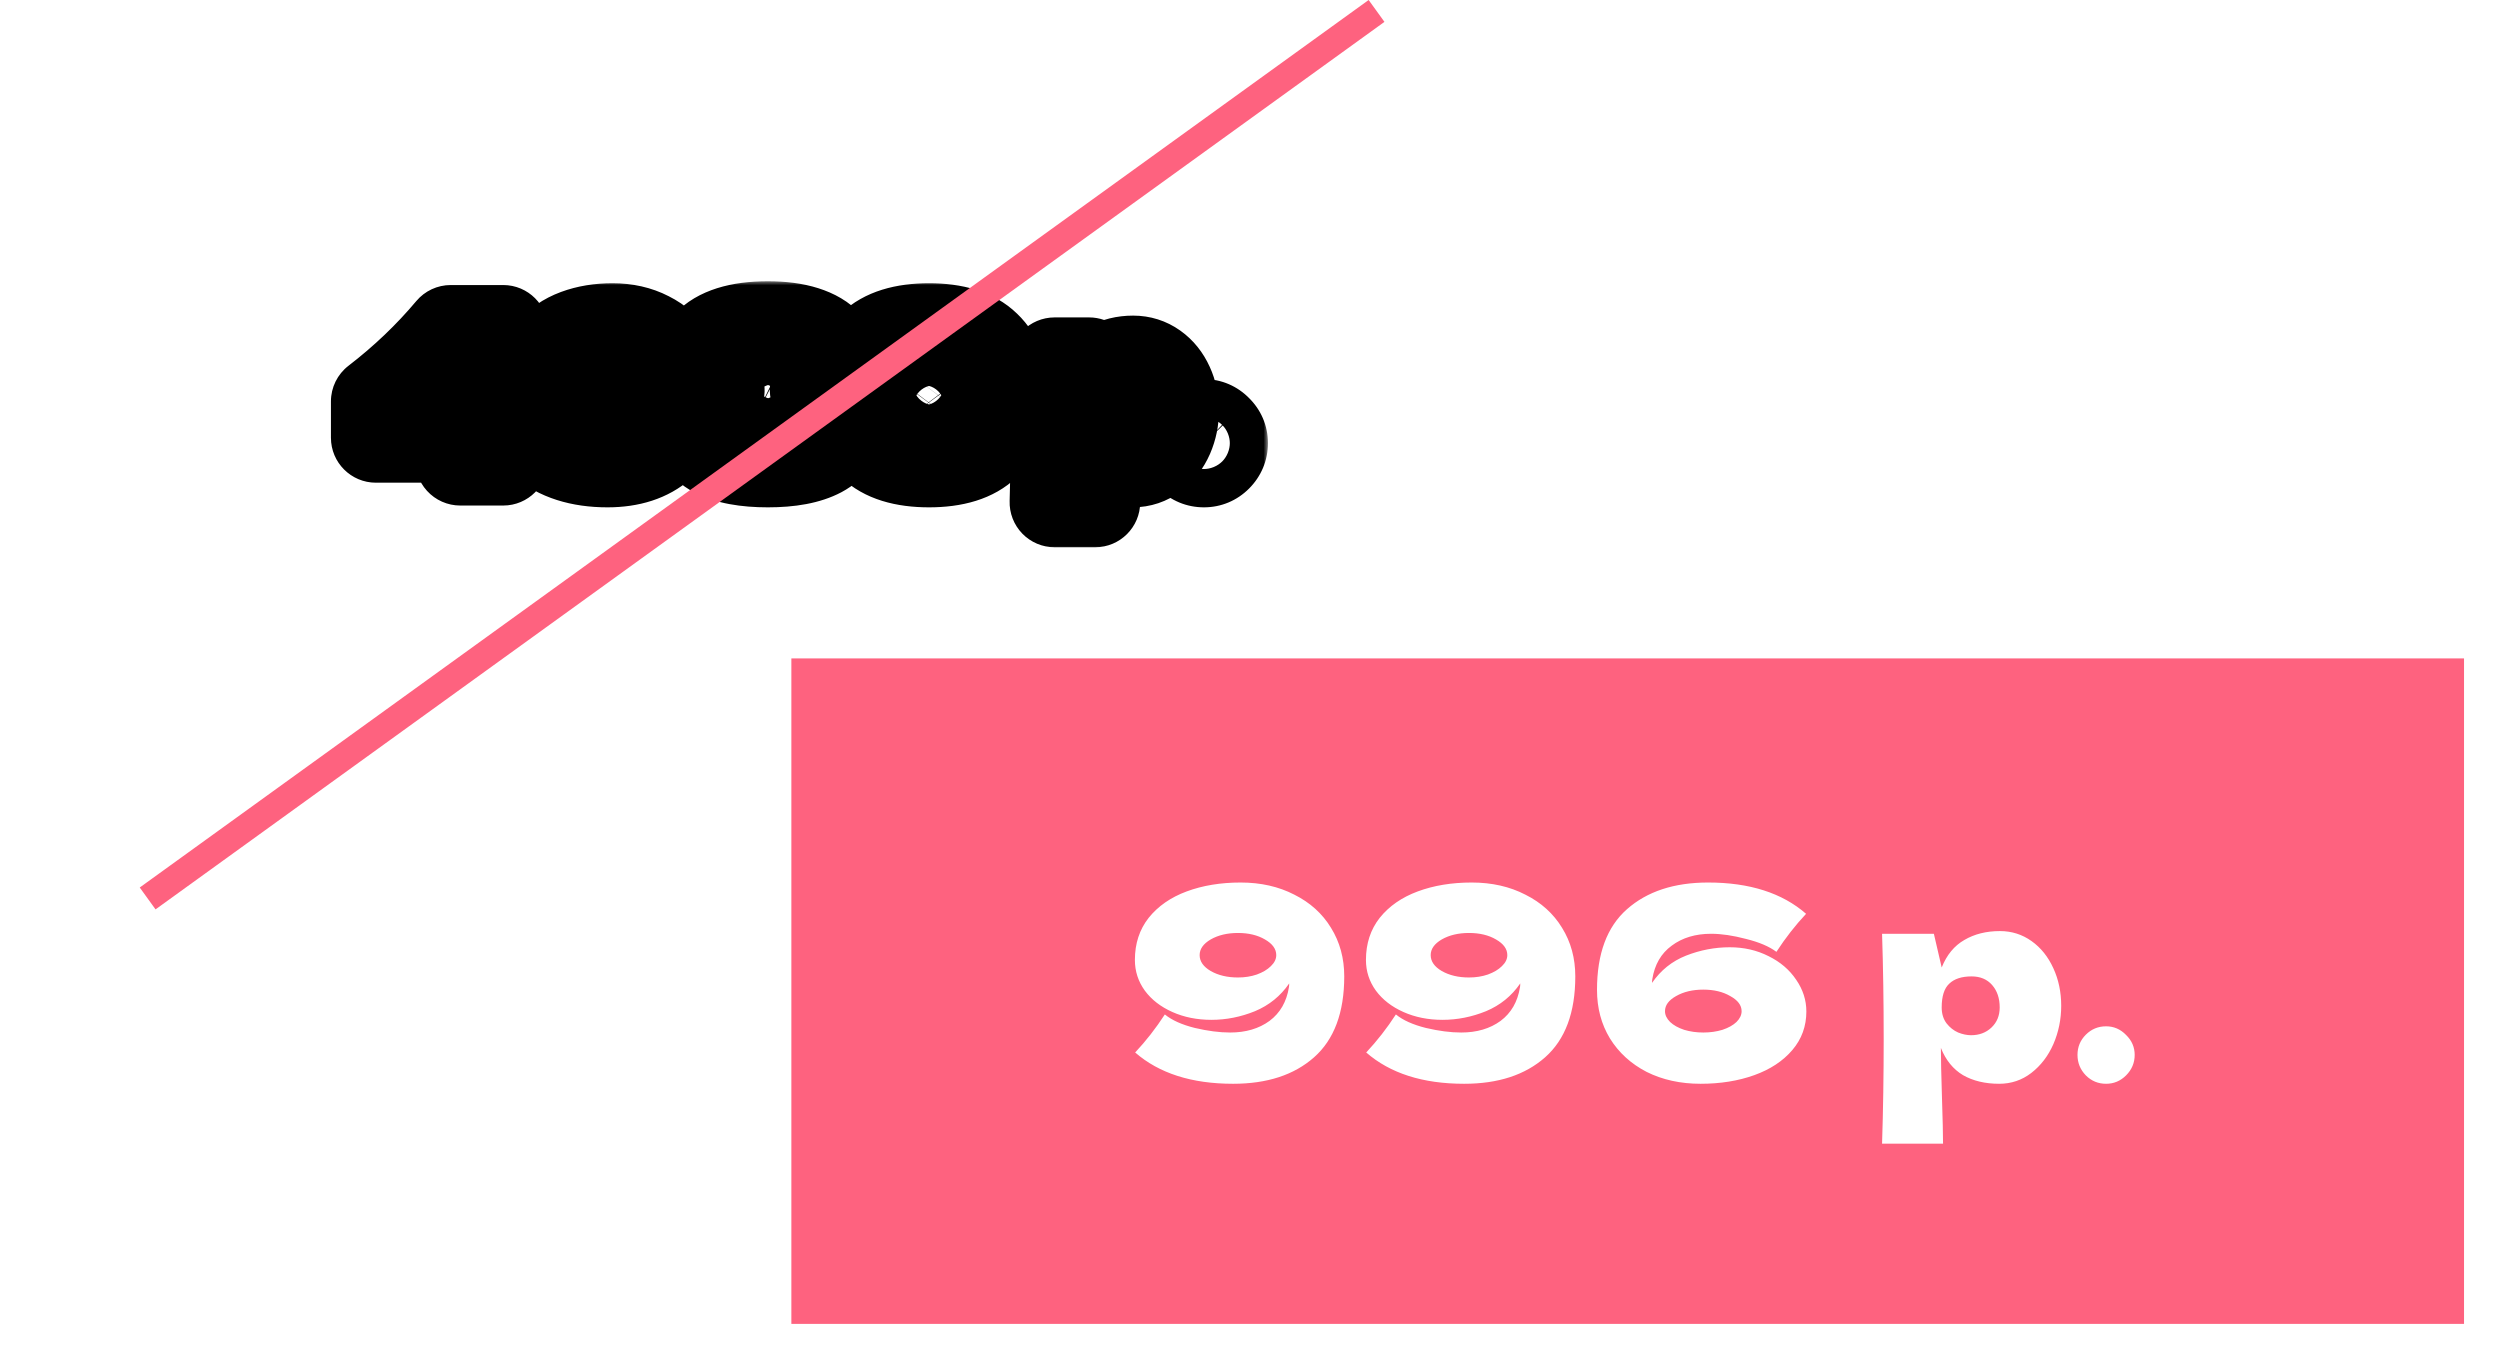
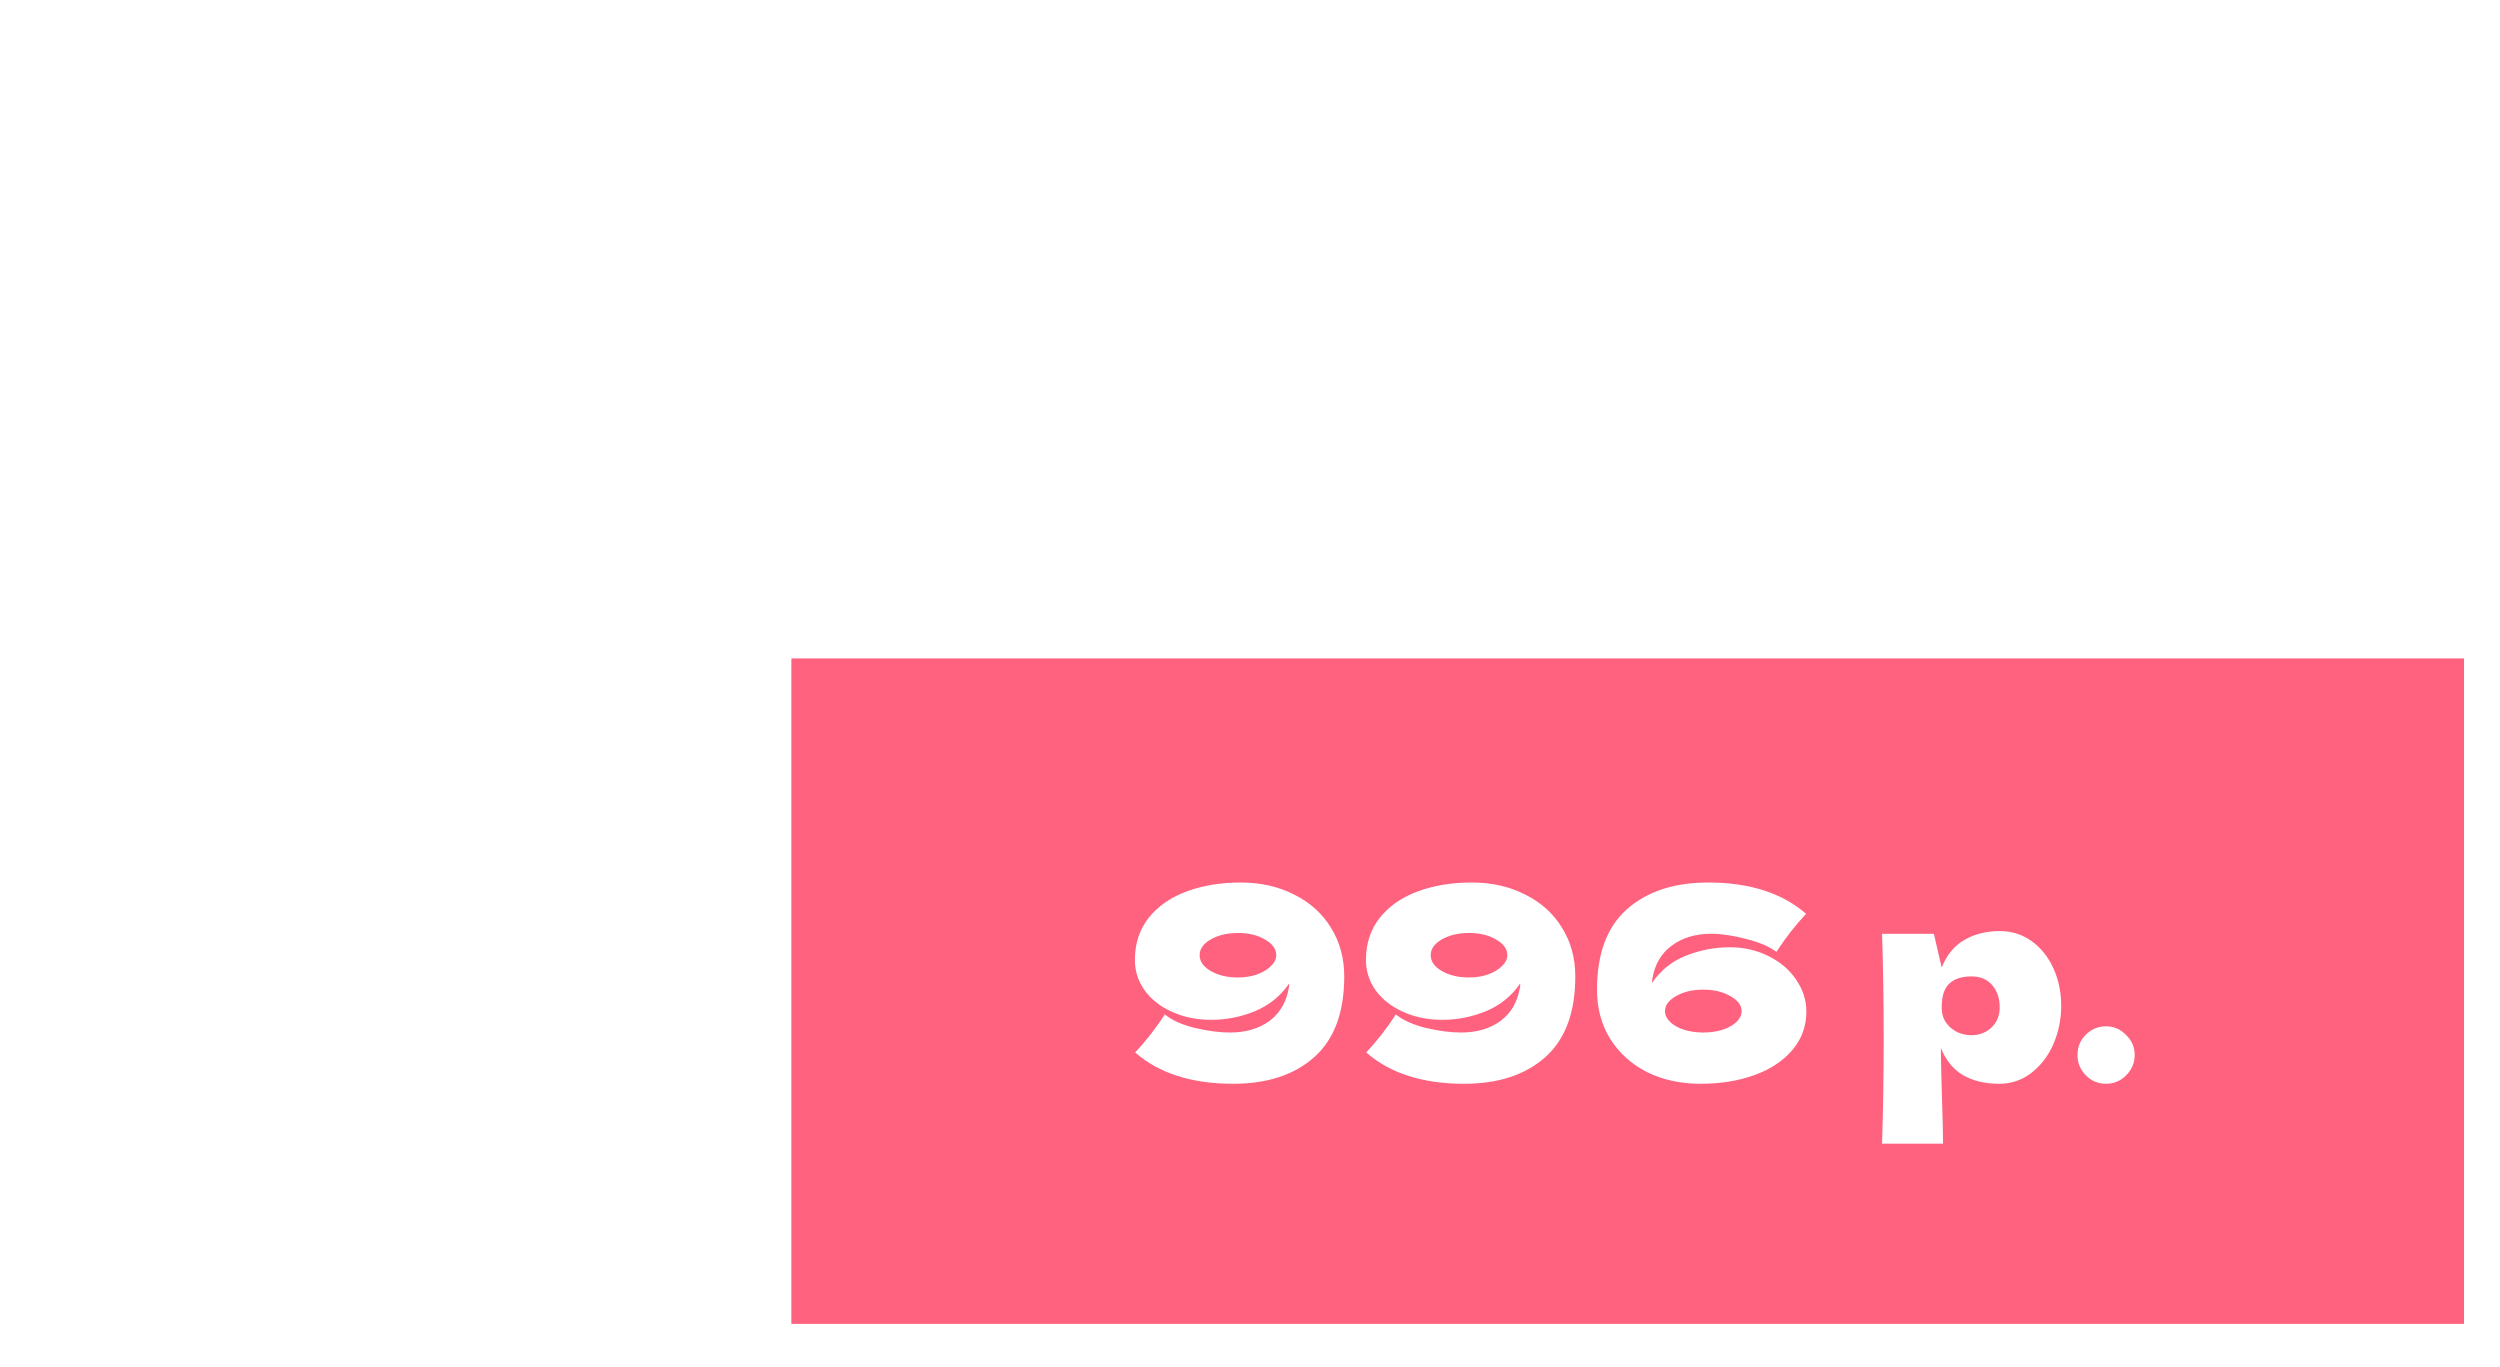
<svg xmlns="http://www.w3.org/2000/svg" width="278" height="152" viewBox="0 0 278 152" fill="none">
  <g filter="url(#filter0_d_140_1103)">
    <rect x="4" y="6.216" width="167" height="72" fill="white" />
  </g>
  <mask id="path-2-outside-1_140_1103" maskUnits="userSpaceOnUse" x="36" y="31.216" width="105" height="30" fill="black">
    <rect fill="white" x="36" y="31.216" width="105" height="30" />
    <path d="M58.68 44.916V48.676H55.96V51.216H51.18C51.233 50.656 51.273 49.809 51.3 48.676H41.8V44.636C44.907 42.249 47.68 39.602 50.12 36.696H55.96V44.916H58.68ZM51.4 40.656C50.48 41.602 49.687 42.396 49.02 43.036C48.353 43.663 47.6 44.289 46.76 44.916H51.34L51.4 40.656ZM68.117 36.496C69.61 36.496 70.937 36.796 72.097 37.396C73.27 37.983 74.177 38.803 74.817 39.856C75.47 40.909 75.797 42.109 75.797 43.456C75.797 46.136 75.05 48.136 73.557 49.456C72.077 50.763 70.077 51.416 67.557 51.416C64.49 51.416 62.07 50.642 60.297 49.096C61.097 48.242 61.83 47.303 62.497 46.276C63.017 46.703 63.757 47.036 64.717 47.276C65.677 47.502 66.55 47.616 67.337 47.616C68.497 47.616 69.47 47.329 70.257 46.756C71.043 46.169 71.523 45.336 71.697 44.256C71.71 44.189 71.717 44.096 71.717 43.976C71.077 44.909 70.23 45.596 69.177 46.036C68.123 46.462 67.05 46.676 65.957 46.676C64.89 46.676 63.923 46.483 63.057 46.096C62.19 45.709 61.51 45.182 61.017 44.516C60.523 43.836 60.277 43.076 60.277 42.236C60.277 41.023 60.617 39.983 61.297 39.116C61.99 38.249 62.93 37.596 64.117 37.156C65.303 36.716 66.637 36.496 68.117 36.496ZM67.917 43.536C68.423 43.536 68.89 43.462 69.317 43.316C69.757 43.156 70.103 42.949 70.357 42.696C70.623 42.443 70.757 42.169 70.757 41.876C70.757 41.422 70.477 41.036 69.917 40.716C69.37 40.396 68.703 40.236 67.917 40.236C67.13 40.236 66.457 40.396 65.897 40.716C65.35 41.036 65.077 41.422 65.077 41.876C65.077 42.343 65.35 42.736 65.897 43.056C66.457 43.376 67.13 43.536 67.917 43.536ZM90.606 43.376C91.192 43.589 91.692 43.889 92.106 44.276C92.519 44.663 92.826 45.089 93.025 45.556C93.225 46.009 93.326 46.436 93.326 46.836C93.326 48.409 92.626 49.569 91.225 50.316C89.839 51.049 87.892 51.416 85.385 51.416C82.865 51.416 80.906 51.049 79.505 50.316C78.106 49.569 77.406 48.409 77.406 46.836C77.406 46.196 77.632 45.542 78.085 44.876C78.552 44.196 79.199 43.696 80.025 43.376C79.292 43.029 78.739 42.649 78.365 42.236C78.005 41.809 77.826 41.242 77.826 40.536C77.826 39.709 78.112 38.976 78.686 38.336C79.259 37.682 80.112 37.176 81.246 36.816C82.392 36.456 83.772 36.276 85.385 36.276C86.986 36.276 88.352 36.456 89.486 36.816C90.619 37.176 91.472 37.682 92.046 38.336C92.619 38.976 92.906 39.709 92.906 40.536C92.906 41.256 92.712 41.822 92.326 42.236C91.952 42.649 91.379 43.029 90.606 43.376ZM85.425 42.196C86.199 42.196 86.839 42.062 87.346 41.796C87.865 41.529 88.126 41.176 88.126 40.736C88.126 40.296 87.865 39.949 87.346 39.696C86.826 39.429 86.186 39.296 85.425 39.296C84.652 39.296 84.005 39.429 83.486 39.696C82.966 39.949 82.706 40.296 82.706 40.736C82.706 41.189 82.966 41.549 83.486 41.816C84.005 42.069 84.652 42.196 85.425 42.196ZM85.425 47.796C86.199 47.796 86.839 47.663 87.346 47.396C87.865 47.129 88.126 46.776 88.126 46.336C88.126 45.896 87.865 45.549 87.346 45.296C86.826 45.029 86.186 44.896 85.425 44.896C84.652 44.896 84.005 45.029 83.486 45.296C82.966 45.549 82.706 45.896 82.706 46.336C82.706 46.789 82.966 47.149 83.486 47.416C84.005 47.669 84.652 47.796 85.425 47.796ZM103.305 51.416C100.438 51.416 98.325 50.756 96.965 49.436C95.605 48.116 94.925 46.282 94.925 43.936C94.925 41.602 95.605 39.782 96.965 38.476C98.338 37.156 100.452 36.496 103.305 36.496C106.158 36.496 108.265 37.156 109.625 38.476C110.985 39.782 111.665 41.602 111.665 43.936C111.665 46.282 110.985 48.116 109.625 49.436C108.265 50.756 106.158 51.416 103.305 51.416ZM103.325 47.916C104.552 47.916 105.445 47.542 106.005 46.796C106.565 46.036 106.845 45.083 106.845 43.936C106.845 42.803 106.565 41.862 106.005 41.116C105.445 40.356 104.552 39.976 103.325 39.976C102.058 39.976 101.138 40.356 100.565 41.116C100.005 41.862 99.725 42.803 99.725 43.936C99.725 45.069 100.005 46.016 100.565 46.776C101.138 47.536 102.058 47.916 103.325 47.916ZM126.009 40.096C126.875 40.096 127.655 40.343 128.349 40.836C129.042 41.329 129.582 42.002 129.969 42.856C130.355 43.696 130.549 44.623 130.549 45.636C130.549 46.636 130.355 47.583 129.969 48.476C129.582 49.356 129.035 50.069 128.329 50.616C127.635 51.149 126.842 51.416 125.949 51.416C124.909 51.416 124.015 51.203 123.269 50.776C122.535 50.336 121.989 49.663 121.629 48.756C121.629 49.516 121.655 50.736 121.709 52.416C121.762 54.042 121.789 55.189 121.789 55.856H117.269C117.349 53.376 117.389 50.782 117.389 48.076C117.389 45.369 117.349 42.776 117.269 40.296H121.109L121.689 42.796C122.062 41.862 122.622 41.182 123.369 40.756C124.115 40.316 124.995 40.096 126.009 40.096ZM123.869 47.816C124.469 47.816 124.969 47.629 125.369 47.256C125.782 46.869 125.989 46.369 125.989 45.756C125.989 45.076 125.802 44.523 125.429 44.096C125.055 43.669 124.549 43.456 123.909 43.456C123.175 43.456 122.622 43.636 122.249 43.996C121.875 44.343 121.689 44.929 121.689 45.756C121.689 46.222 121.809 46.616 122.049 46.936C122.289 47.242 122.575 47.469 122.909 47.616C123.242 47.749 123.562 47.816 123.869 47.816ZM133.876 51.416C133.29 51.416 132.79 51.209 132.376 50.796C131.963 50.369 131.756 49.862 131.756 49.276C131.756 48.689 131.963 48.189 132.376 47.776C132.79 47.362 133.29 47.156 133.876 47.156C134.45 47.156 134.943 47.369 135.356 47.796C135.783 48.209 135.996 48.703 135.996 49.276C135.996 49.862 135.783 50.369 135.356 50.796C134.943 51.209 134.45 51.416 133.876 51.416Z" />
  </mask>
  <path d="M58.68 44.916V48.676H55.96V51.216H51.18C51.233 50.656 51.273 49.809 51.3 48.676H41.8V44.636C44.907 42.249 47.68 39.602 50.12 36.696H55.96V44.916H58.68ZM51.4 40.656C50.48 41.602 49.687 42.396 49.02 43.036C48.353 43.663 47.6 44.289 46.76 44.916H51.34L51.4 40.656ZM68.117 36.496C69.61 36.496 70.937 36.796 72.097 37.396C73.27 37.983 74.177 38.803 74.817 39.856C75.47 40.909 75.797 42.109 75.797 43.456C75.797 46.136 75.05 48.136 73.557 49.456C72.077 50.763 70.077 51.416 67.557 51.416C64.49 51.416 62.07 50.642 60.297 49.096C61.097 48.242 61.83 47.303 62.497 46.276C63.017 46.703 63.757 47.036 64.717 47.276C65.677 47.502 66.55 47.616 67.337 47.616C68.497 47.616 69.47 47.329 70.257 46.756C71.043 46.169 71.523 45.336 71.697 44.256C71.71 44.189 71.717 44.096 71.717 43.976C71.077 44.909 70.23 45.596 69.177 46.036C68.123 46.462 67.05 46.676 65.957 46.676C64.89 46.676 63.923 46.483 63.057 46.096C62.19 45.709 61.51 45.182 61.017 44.516C60.523 43.836 60.277 43.076 60.277 42.236C60.277 41.023 60.617 39.983 61.297 39.116C61.99 38.249 62.93 37.596 64.117 37.156C65.303 36.716 66.637 36.496 68.117 36.496ZM67.917 43.536C68.423 43.536 68.89 43.462 69.317 43.316C69.757 43.156 70.103 42.949 70.357 42.696C70.623 42.443 70.757 42.169 70.757 41.876C70.757 41.422 70.477 41.036 69.917 40.716C69.37 40.396 68.703 40.236 67.917 40.236C67.13 40.236 66.457 40.396 65.897 40.716C65.35 41.036 65.077 41.422 65.077 41.876C65.077 42.343 65.35 42.736 65.897 43.056C66.457 43.376 67.13 43.536 67.917 43.536ZM90.606 43.376C91.192 43.589 91.692 43.889 92.106 44.276C92.519 44.663 92.826 45.089 93.025 45.556C93.225 46.009 93.326 46.436 93.326 46.836C93.326 48.409 92.626 49.569 91.225 50.316C89.839 51.049 87.892 51.416 85.385 51.416C82.865 51.416 80.906 51.049 79.505 50.316C78.106 49.569 77.406 48.409 77.406 46.836C77.406 46.196 77.632 45.542 78.085 44.876C78.552 44.196 79.199 43.696 80.025 43.376C79.292 43.029 78.739 42.649 78.365 42.236C78.005 41.809 77.826 41.242 77.826 40.536C77.826 39.709 78.112 38.976 78.686 38.336C79.259 37.682 80.112 37.176 81.246 36.816C82.392 36.456 83.772 36.276 85.385 36.276C86.986 36.276 88.352 36.456 89.486 36.816C90.619 37.176 91.472 37.682 92.046 38.336C92.619 38.976 92.906 39.709 92.906 40.536C92.906 41.256 92.712 41.822 92.326 42.236C91.952 42.649 91.379 43.029 90.606 43.376ZM85.425 42.196C86.199 42.196 86.839 42.062 87.346 41.796C87.865 41.529 88.126 41.176 88.126 40.736C88.126 40.296 87.865 39.949 87.346 39.696C86.826 39.429 86.186 39.296 85.425 39.296C84.652 39.296 84.005 39.429 83.486 39.696C82.966 39.949 82.706 40.296 82.706 40.736C82.706 41.189 82.966 41.549 83.486 41.816C84.005 42.069 84.652 42.196 85.425 42.196ZM85.425 47.796C86.199 47.796 86.839 47.663 87.346 47.396C87.865 47.129 88.126 46.776 88.126 46.336C88.126 45.896 87.865 45.549 87.346 45.296C86.826 45.029 86.186 44.896 85.425 44.896C84.652 44.896 84.005 45.029 83.486 45.296C82.966 45.549 82.706 45.896 82.706 46.336C82.706 46.789 82.966 47.149 83.486 47.416C84.005 47.669 84.652 47.796 85.425 47.796ZM103.305 51.416C100.438 51.416 98.325 50.756 96.965 49.436C95.605 48.116 94.925 46.282 94.925 43.936C94.925 41.602 95.605 39.782 96.965 38.476C98.338 37.156 100.452 36.496 103.305 36.496C106.158 36.496 108.265 37.156 109.625 38.476C110.985 39.782 111.665 41.602 111.665 43.936C111.665 46.282 110.985 48.116 109.625 49.436C108.265 50.756 106.158 51.416 103.305 51.416ZM103.325 47.916C104.552 47.916 105.445 47.542 106.005 46.796C106.565 46.036 106.845 45.083 106.845 43.936C106.845 42.803 106.565 41.862 106.005 41.116C105.445 40.356 104.552 39.976 103.325 39.976C102.058 39.976 101.138 40.356 100.565 41.116C100.005 41.862 99.725 42.803 99.725 43.936C99.725 45.069 100.005 46.016 100.565 46.776C101.138 47.536 102.058 47.916 103.325 47.916ZM126.009 40.096C126.875 40.096 127.655 40.343 128.349 40.836C129.042 41.329 129.582 42.002 129.969 42.856C130.355 43.696 130.549 44.623 130.549 45.636C130.549 46.636 130.355 47.583 129.969 48.476C129.582 49.356 129.035 50.069 128.329 50.616C127.635 51.149 126.842 51.416 125.949 51.416C124.909 51.416 124.015 51.203 123.269 50.776C122.535 50.336 121.989 49.663 121.629 48.756C121.629 49.516 121.655 50.736 121.709 52.416C121.762 54.042 121.789 55.189 121.789 55.856H117.269C117.349 53.376 117.389 50.782 117.389 48.076C117.389 45.369 117.349 42.776 117.269 40.296H121.109L121.689 42.796C122.062 41.862 122.622 41.182 123.369 40.756C124.115 40.316 124.995 40.096 126.009 40.096ZM123.869 47.816C124.469 47.816 124.969 47.629 125.369 47.256C125.782 46.869 125.989 46.369 125.989 45.756C125.989 45.076 125.802 44.523 125.429 44.096C125.055 43.669 124.549 43.456 123.909 43.456C123.175 43.456 122.622 43.636 122.249 43.996C121.875 44.343 121.689 44.929 121.689 45.756C121.689 46.222 121.809 46.616 122.049 46.936C122.289 47.242 122.575 47.469 122.909 47.616C123.242 47.749 123.562 47.816 123.869 47.816ZM133.876 51.416C133.29 51.416 132.79 51.209 132.376 50.796C131.963 50.369 131.756 49.862 131.756 49.276C131.756 48.689 131.963 48.189 132.376 47.776C132.79 47.362 133.29 47.156 133.876 47.156C134.45 47.156 134.943 47.369 135.356 47.796C135.783 48.209 135.996 48.703 135.996 49.276C135.996 49.862 135.783 50.369 135.356 50.796C134.943 51.209 134.45 51.416 133.876 51.416Z" fill="white" />
-   <path d="M58.68 44.916H63.68C63.68 42.154 61.441 39.916 58.68 39.916V44.916ZM58.68 48.676V53.676C61.441 53.676 63.68 51.437 63.68 48.676H58.68ZM55.96 48.676V43.676C53.199 43.676 50.96 45.914 50.96 48.676H55.96ZM55.96 51.216V56.216C58.721 56.216 60.96 53.977 60.96 51.216H55.96ZM51.18 51.216L46.203 50.742C46.069 52.144 46.533 53.537 47.481 54.58C48.428 55.622 49.772 56.216 51.18 56.216V51.216ZM51.3 48.676L56.299 48.793C56.33 47.447 55.818 46.145 54.877 45.182C53.936 44.219 52.647 43.676 51.3 43.676V48.676ZM41.8 48.676H36.8C36.8 51.437 39.039 53.676 41.8 53.676V48.676ZM41.8 44.636L38.754 40.671C37.522 41.617 36.8 43.082 36.8 44.636H41.8ZM50.12 36.696V31.696C48.642 31.696 47.24 32.349 46.29 33.481L50.12 36.696ZM55.96 36.696H60.96C60.96 33.934 58.721 31.696 55.96 31.696V36.696ZM55.96 44.916H50.96C50.96 47.677 53.199 49.916 55.96 49.916V44.916ZM51.4 40.656L56.4 40.726C56.428 38.678 55.205 36.82 53.313 36.036C51.421 35.253 49.242 35.702 47.814 37.171L51.4 40.656ZM49.02 43.036L52.444 46.679C52.457 46.667 52.47 46.655 52.483 46.643L49.02 43.036ZM46.76 44.916L43.77 40.908C42.043 42.197 41.336 44.446 42.015 46.491C42.693 48.536 44.605 49.916 46.76 49.916V44.916ZM51.34 44.916V49.916C54.074 49.916 56.301 47.72 56.34 44.986L51.34 44.916ZM58.68 44.916H53.68V48.676H58.68H63.68V44.916H58.68ZM58.68 48.676V43.676H55.96V48.676V53.676H58.68V48.676ZM55.96 48.676H50.96V51.216H55.96H60.96V48.676H55.96ZM55.96 51.216V46.216H51.18V51.216V56.216H55.96V51.216ZM51.18 51.216L56.157 51.69C56.228 50.945 56.271 49.952 56.299 48.793L51.3 48.676L46.301 48.558C46.275 49.666 46.238 50.367 46.203 50.742L51.18 51.216ZM51.3 48.676V43.676H41.8V48.676V53.676H51.3V48.676ZM41.8 48.676H46.8V44.636H41.8H36.8V48.676H41.8ZM41.8 44.636L44.846 48.601C48.231 46 51.269 43.104 53.95 39.91L50.12 36.696L46.29 33.481C44.091 36.101 41.582 38.498 38.754 40.671L41.8 44.636ZM50.12 36.696V41.696H55.96V36.696V31.696H50.12V36.696ZM55.96 36.696H50.96V44.916H55.96H60.96V36.696H55.96ZM55.96 44.916V49.916H58.68V44.916V39.916H55.96V44.916ZM51.4 40.656L47.814 37.171C46.919 38.092 46.169 38.842 45.557 39.429L49.02 43.036L52.483 46.643C53.205 45.95 54.041 45.113 54.986 44.141L51.4 40.656ZM49.02 43.036L45.596 39.393C45.085 39.873 44.48 40.379 43.77 40.908L46.76 44.916L49.75 48.923C50.72 48.2 51.622 47.452 52.444 46.679L49.02 43.036ZM46.76 44.916V49.916H51.34V44.916V39.916H46.76V44.916ZM51.34 44.916L56.34 44.986L56.4 40.726L51.4 40.656L46.401 40.585L46.34 44.845L51.34 44.916ZM72.097 37.396L69.799 41.837C69.82 41.847 69.84 41.858 69.861 41.868L72.097 37.396ZM74.817 39.856L70.543 42.452C70.551 42.465 70.559 42.478 70.567 42.491L74.817 39.856ZM73.557 49.456L76.866 53.204L76.868 53.202L73.557 49.456ZM60.297 49.096L56.649 45.676C55.721 46.666 55.235 47.991 55.303 49.347C55.371 50.702 55.987 51.972 57.01 52.864L60.297 49.096ZM62.497 46.276L65.668 42.41C64.568 41.508 63.136 41.117 61.73 41.335C60.324 41.553 59.078 42.36 58.303 43.553L62.497 46.276ZM64.717 47.276L63.504 52.127C63.525 52.132 63.546 52.137 63.568 52.142L64.717 47.276ZM70.257 46.756L73.201 50.797C73.216 50.786 73.231 50.775 73.246 50.764L70.257 46.756ZM71.697 44.256L66.794 43.275C66.781 43.338 66.77 43.401 66.76 43.464L71.697 44.256ZM71.717 43.976H76.717C76.717 41.785 75.29 39.849 73.197 39.2C71.104 38.551 68.832 39.341 67.593 41.148L71.717 43.976ZM69.177 46.036L71.054 50.67C71.07 50.663 71.087 50.656 71.104 50.65L69.177 46.036ZM63.057 46.096L61.019 50.662L61.019 50.662L63.057 46.096ZM61.017 44.516L56.969 47.452C56.979 47.465 56.988 47.477 56.997 47.49L61.017 44.516ZM61.297 39.116L57.392 35.992C57.382 36.005 57.373 36.017 57.363 36.029L61.297 39.116ZM64.117 37.156L65.855 41.844L65.855 41.844L64.117 37.156ZM69.317 43.316L70.942 48.044C70.97 48.035 70.998 48.025 71.025 48.015L69.317 43.316ZM70.357 42.696L66.913 39.071C66.882 39.1 66.851 39.13 66.821 39.16L70.357 42.696ZM69.917 40.716L67.391 45.031C67.406 45.04 67.421 45.048 67.436 45.057L69.917 40.716ZM65.897 40.716L63.416 36.375C63.401 36.383 63.386 36.392 63.371 36.401L65.897 40.716ZM65.897 43.056L63.371 47.371C63.386 47.38 63.401 47.388 63.416 47.397L65.897 43.056ZM68.117 36.496V41.496C68.926 41.496 69.445 41.654 69.799 41.837L72.097 37.396L74.394 32.955C72.428 31.938 70.294 31.496 68.117 31.496V36.496ZM72.097 37.396L69.861 41.868C70.248 42.062 70.424 42.256 70.543 42.452L74.817 39.856L79.09 37.26C77.929 35.349 76.291 33.903 74.333 32.924L72.097 37.396ZM74.817 39.856L70.567 42.491C70.688 42.685 70.797 42.957 70.797 43.456H75.797H80.797C80.797 41.261 80.252 39.133 79.066 37.22L74.817 39.856ZM75.797 43.456H70.797C70.797 45.222 70.329 45.635 70.245 45.71L73.557 49.456L76.868 53.202C79.771 50.636 80.797 47.05 80.797 43.456H75.797ZM73.557 49.456L70.247 45.708C69.911 46.004 69.205 46.416 67.557 46.416V51.416V56.416C70.948 56.416 74.242 55.521 76.866 53.204L73.557 49.456ZM67.557 51.416V46.416C65.324 46.416 64.199 45.865 63.583 45.328L60.297 49.096L57.01 52.864C59.941 55.42 63.656 56.416 67.557 56.416V51.416ZM60.297 49.096L63.944 52.516C64.956 51.437 65.87 50.262 66.69 48.999L62.497 46.276L58.303 43.553C57.79 44.343 57.238 45.048 56.649 45.676L60.297 49.096ZM62.497 46.276L59.325 50.141C60.622 51.205 62.137 51.785 63.504 52.127L64.717 47.276L65.929 42.425C65.677 42.362 65.543 42.309 65.495 42.287C65.447 42.265 65.526 42.294 65.668 42.41L62.497 46.276ZM64.717 47.276L63.568 52.142C64.814 52.436 66.08 52.616 67.337 52.616V47.616V42.616C67.02 42.616 66.54 42.569 65.865 42.41L64.717 47.276ZM67.337 47.616V52.616C69.347 52.616 71.405 52.106 73.201 50.797L70.257 46.756L67.312 42.715C67.353 42.685 67.395 42.66 67.436 42.64C67.477 42.62 67.508 42.609 67.524 42.605C67.556 42.595 67.505 42.616 67.337 42.616V47.616ZM70.257 46.756L73.246 50.764C75.199 49.308 76.28 47.252 76.633 45.048L71.697 44.256L66.76 43.464C66.756 43.485 66.772 43.372 66.874 43.195C66.981 43.009 67.126 42.853 67.267 42.748L70.257 46.756ZM71.697 44.256L76.6 45.236C76.708 44.692 76.717 44.216 76.717 43.976H71.717H66.717C66.717 43.948 66.717 43.879 66.724 43.78C66.731 43.688 66.747 43.508 66.794 43.275L71.697 44.256ZM71.717 43.976L67.593 41.148C67.503 41.28 67.422 41.35 67.249 41.422L69.177 46.036L71.104 50.65C73.038 49.842 74.65 48.539 75.84 46.803L71.717 43.976ZM69.177 46.036L67.299 41.402C66.819 41.596 66.381 41.676 65.957 41.676V46.676V51.676C67.719 51.676 69.428 51.329 71.054 50.67L69.177 46.036ZM65.957 46.676V41.676C65.505 41.676 65.244 41.597 65.094 41.53L63.057 46.096L61.019 50.662C62.602 51.368 64.275 51.676 65.957 51.676V46.676ZM63.057 46.096L65.094 41.53C64.988 41.483 64.952 41.453 64.958 41.458C64.961 41.46 64.972 41.468 64.987 41.484C65.002 41.5 65.019 41.519 65.036 41.542L61.017 44.516L56.997 47.49C58.073 48.944 59.481 49.976 61.019 50.662L63.057 46.096ZM61.017 44.516L65.064 41.58C65.109 41.642 65.171 41.749 65.217 41.892C65.264 42.036 65.277 42.159 65.277 42.236H60.277H55.277C55.277 44.131 55.857 45.918 56.969 47.452L61.017 44.516ZM60.277 42.236H65.277C65.277 42.166 65.281 42.124 65.284 42.104C65.287 42.085 65.289 42.085 65.284 42.099C65.279 42.114 65.271 42.134 65.259 42.157C65.247 42.179 65.236 42.195 65.23 42.202L61.297 39.116L57.363 36.029C55.921 37.867 55.277 40.024 55.277 42.236H60.277ZM61.297 39.116L65.201 42.239C65.252 42.176 65.397 42.014 65.855 41.844L64.117 37.156L62.378 32.468C60.463 33.178 58.728 34.322 57.392 35.992L61.297 39.116ZM64.117 37.156L65.855 41.844C66.4 41.642 67.131 41.496 68.117 41.496V36.496V31.496C66.142 31.496 64.207 31.79 62.378 32.468L64.117 37.156ZM67.917 43.536V48.536C68.909 48.536 69.932 48.391 70.942 48.044L69.317 43.316L67.691 38.587C67.848 38.534 67.938 38.536 67.917 38.536V43.536ZM69.317 43.316L71.025 48.015C71.95 47.678 72.989 47.134 73.892 46.231L70.357 42.696L66.821 39.16C67.217 38.764 67.563 38.633 67.608 38.617L69.317 43.316ZM70.357 42.696L73.8 46.321C74.792 45.379 75.757 43.87 75.757 41.876H70.757H65.757C65.757 41.235 65.909 40.629 66.163 40.109C66.406 39.61 66.701 39.272 66.913 39.071L70.357 42.696ZM70.757 41.876H75.757C75.757 38.919 73.782 37.166 72.397 36.375L69.917 40.716L67.436 45.057C67.303 44.981 66.893 44.725 66.497 44.178C66.054 43.567 65.757 42.76 65.757 41.876H70.757ZM69.917 40.716L72.442 36.401C70.965 35.536 69.378 35.236 67.917 35.236V40.236V45.236C68.028 45.236 67.775 45.256 67.391 45.031L69.917 40.716ZM67.917 40.236V35.236C66.45 35.236 64.881 35.537 63.416 36.375L65.897 40.716L68.377 45.057C68.032 45.254 67.81 45.236 67.917 45.236V40.236ZM65.897 40.716L63.371 36.401C61.971 37.22 60.077 38.98 60.077 41.876H65.077H70.077C70.077 42.731 69.796 43.521 69.365 44.132C68.976 44.682 68.567 44.946 68.422 45.031L65.897 40.716ZM65.077 41.876H60.077C60.077 44.733 61.909 46.516 63.371 47.371L65.897 43.056L68.422 38.741C68.583 38.835 68.999 39.108 69.388 39.667C69.817 40.285 70.077 41.061 70.077 41.876H65.077ZM65.897 43.056L63.416 47.397C64.881 48.234 66.45 48.536 67.917 48.536V43.536V38.536C67.81 38.536 68.032 38.517 68.377 38.715L65.897 43.056ZM90.606 43.376L88.56 38.813C86.702 39.646 85.535 41.523 85.609 43.557C85.683 45.592 86.983 47.379 88.897 48.075L90.606 43.376ZM92.106 44.276L88.69 47.927L88.69 47.927L92.106 44.276ZM93.025 45.556L88.43 47.525C88.437 47.542 88.444 47.558 88.451 47.574L93.025 45.556ZM91.225 50.316L93.563 54.736C93.568 54.733 93.573 54.73 93.578 54.728L91.225 50.316ZM79.505 50.316L77.153 54.728C77.163 54.733 77.174 54.739 77.185 54.745L79.505 50.316ZM78.085 44.876L73.963 42.047C73.959 42.053 73.955 42.058 73.951 42.064L78.085 44.876ZM80.025 43.376L81.83 48.039C83.695 47.317 84.95 45.554 85.022 43.556C85.094 41.559 83.97 39.71 82.162 38.855L80.025 43.376ZM78.365 42.236L74.544 45.46C74.58 45.503 74.617 45.545 74.655 45.587L78.365 42.236ZM78.686 38.336L82.41 41.672C82.421 41.659 82.432 41.647 82.444 41.634L78.686 38.336ZM81.246 36.816L79.748 32.045C79.742 32.047 79.737 32.049 79.732 32.05L81.246 36.816ZM89.486 36.816L90.999 32.05L90.999 32.05L89.486 36.816ZM92.046 38.336L88.287 41.634C88.299 41.647 88.31 41.659 88.321 41.672L92.046 38.336ZM92.326 42.236L88.674 38.82C88.654 38.841 88.635 38.863 88.615 38.884L92.326 42.236ZM87.346 41.796L85.064 37.347C85.048 37.355 85.032 37.363 85.017 37.371L87.346 41.796ZM87.346 39.696L85.064 44.145C85.094 44.16 85.125 44.176 85.156 44.191L87.346 39.696ZM83.486 39.696L85.675 44.191C85.706 44.176 85.737 44.16 85.767 44.145L83.486 39.696ZM83.486 41.816L81.204 46.265C81.234 46.281 81.265 46.296 81.296 46.311L83.486 41.816ZM87.346 47.396L85.064 42.947C85.048 42.955 85.032 42.963 85.017 42.971L87.346 47.396ZM87.346 45.296L85.064 49.745C85.094 49.761 85.125 49.776 85.156 49.791L87.346 45.296ZM83.486 45.296L85.675 49.791C85.706 49.776 85.737 49.761 85.767 49.745L83.486 45.296ZM83.486 47.416L81.204 51.865C81.234 51.88 81.265 51.896 81.296 51.911L83.486 47.416ZM90.606 43.376L88.897 48.075C88.911 48.08 88.891 48.074 88.848 48.048C88.804 48.022 88.749 47.982 88.69 47.927L92.106 44.276L95.521 40.624C94.567 39.732 93.469 39.097 92.314 38.677L90.606 43.376ZM92.106 44.276L88.69 47.927C88.656 47.895 88.532 47.764 88.43 47.525L93.025 45.556L97.621 43.586C97.119 42.414 96.382 41.429 95.521 40.624L92.106 44.276ZM93.025 45.556L88.451 47.574C88.435 47.539 88.326 47.276 88.326 46.836H93.326H98.326C98.326 45.596 98.016 44.479 97.6 43.538L93.025 45.556ZM93.326 46.836H88.326C88.326 46.861 88.328 46.62 88.519 46.303C88.71 45.987 88.914 45.882 88.873 45.904L91.225 50.316L93.578 54.728C94.936 54.003 96.191 52.945 97.081 51.469C97.973 49.991 98.326 48.384 98.326 46.836H93.326ZM91.225 50.316L88.888 45.896C88.528 46.086 87.514 46.416 85.385 46.416V51.416V56.416C88.27 56.416 91.15 56.012 93.563 54.736L91.225 50.316ZM85.385 51.416V46.416C83.243 46.416 82.207 46.086 81.826 45.887L79.505 50.316L77.185 54.745C79.604 56.012 82.488 56.416 85.385 56.416V51.416ZM79.505 50.316L81.858 45.904C81.817 45.882 82.021 45.987 82.211 46.303C82.403 46.62 82.406 46.861 82.406 46.836H77.406H72.406C72.406 48.384 72.758 49.991 73.65 51.469C74.54 52.945 75.794 54.003 77.153 54.728L79.505 50.316ZM77.406 46.836H82.406C82.406 47.431 82.184 47.74 82.22 47.687L78.085 44.876L73.951 42.064C73.08 43.344 72.406 44.961 72.406 46.836H77.406ZM78.085 44.876L82.208 47.705C82.15 47.79 82.07 47.876 81.979 47.946C81.89 48.015 81.829 48.039 81.83 48.039L80.025 43.376L78.221 38.713C76.528 39.368 75.043 40.473 73.963 42.047L78.085 44.876ZM80.025 43.376L82.162 38.855C82.078 38.816 82.014 38.782 81.968 38.756C81.922 38.73 81.898 38.714 81.891 38.709C81.884 38.705 81.9 38.715 81.931 38.741C81.962 38.768 82.013 38.815 82.076 38.884L78.365 42.236L74.655 45.587C75.624 46.66 76.808 47.385 77.889 47.896L80.025 43.376ZM78.365 42.236L82.187 39.011C82.773 39.706 82.826 40.384 82.826 40.536H77.826H72.826C72.826 42.101 73.238 43.913 74.544 45.46L78.365 42.236ZM77.826 40.536H82.826C82.826 40.714 82.792 40.944 82.697 41.186C82.604 41.425 82.486 41.587 82.41 41.672L78.686 38.336L74.961 35C73.602 36.517 72.826 38.426 72.826 40.536H77.826ZM78.686 38.336L82.444 41.634C82.338 41.754 82.27 41.788 82.308 41.765C82.35 41.74 82.486 41.668 82.759 41.581L81.246 36.816L79.732 32.05C78.038 32.589 76.283 33.493 74.927 35.038L78.686 38.336ZM81.246 36.816L82.743 41.586C83.272 41.42 84.118 41.276 85.385 41.276V36.276V31.276C83.426 31.276 81.513 31.491 79.748 32.045L81.246 36.816ZM85.385 36.276V41.276C86.637 41.276 87.464 41.42 87.972 41.581L89.486 36.816L90.999 32.05C89.24 31.492 87.334 31.276 85.385 31.276V36.276ZM89.486 36.816L87.972 41.581C88.245 41.668 88.38 41.74 88.423 41.765C88.46 41.788 88.393 41.754 88.287 41.634L92.046 38.336L95.804 35.038C94.448 33.493 92.693 32.589 90.999 32.05L89.486 36.816ZM92.046 38.336L88.321 41.672C88.245 41.587 88.127 41.425 88.034 41.186C87.939 40.944 87.906 40.714 87.906 40.536H92.906H97.906C97.906 38.426 97.129 36.517 95.77 35L92.046 38.336ZM92.906 40.536H87.906C87.906 40.454 87.916 40.216 88.028 39.886C88.147 39.539 88.356 39.16 88.674 38.82L92.326 42.236L95.977 45.652C97.448 44.08 97.906 42.166 97.906 40.536H92.906ZM92.326 42.236L88.615 38.884C88.692 38.799 88.756 38.741 88.796 38.707C88.837 38.674 88.858 38.66 88.853 38.663C88.849 38.666 88.824 38.682 88.774 38.709C88.724 38.736 88.654 38.771 88.56 38.813L90.606 43.376L92.651 47.938C93.759 47.442 95.02 46.713 96.036 45.587L92.326 42.236ZM85.425 42.196V47.196C86.738 47.196 88.242 46.974 89.674 46.22L87.346 41.796L85.017 37.371C85.229 37.259 85.393 37.216 85.466 37.201C85.535 37.186 85.53 37.196 85.425 37.196V42.196ZM87.346 41.796L89.627 46.245C91.177 45.45 93.126 43.675 93.126 40.736H88.126H83.126C83.126 39.893 83.399 39.052 83.903 38.367C84.359 37.749 84.854 37.455 85.064 37.347L87.346 41.796ZM88.126 40.736H93.126C93.126 37.763 91.135 35.98 89.535 35.201L87.346 39.696L85.156 44.191C84.931 44.081 84.409 43.784 83.93 43.146C83.401 42.439 83.126 41.58 83.126 40.736H88.126ZM87.346 39.696L89.627 35.247C88.221 34.526 86.749 34.296 85.425 34.296V39.296V44.296C85.622 44.296 85.43 44.333 85.064 44.145L87.346 39.696ZM85.425 39.296V34.296C84.105 34.296 82.621 34.52 81.204 35.247L83.486 39.696L85.767 44.145C85.577 44.242 85.433 44.28 85.37 44.293C85.311 44.305 85.322 44.296 85.425 44.296V39.296ZM83.486 39.696L81.296 35.201C79.695 35.98 77.706 37.763 77.706 40.736H82.706H87.706C87.706 41.58 87.43 42.439 86.9 43.146C86.422 43.784 85.9 44.081 85.675 44.191L83.486 39.696ZM82.706 40.736H77.706C77.706 43.628 79.584 45.434 81.204 46.265L83.486 41.816L85.767 37.367C85.996 37.484 86.499 37.789 86.954 38.418C87.453 39.109 87.706 39.935 87.706 40.736H82.706ZM83.486 41.816L81.296 46.311C82.688 46.989 84.137 47.196 85.425 47.196V42.196V37.196C85.308 37.196 85.279 37.186 85.322 37.194C85.366 37.203 85.496 37.233 85.675 37.321L83.486 41.816ZM85.425 47.796V52.796C86.738 52.796 88.242 52.574 89.674 51.82L87.346 47.396L85.017 42.971C85.229 42.859 85.393 42.816 85.466 42.801C85.535 42.786 85.53 42.796 85.425 42.796V47.796ZM87.346 47.396L89.627 51.845C91.177 51.05 93.126 49.275 93.126 46.336H88.126H83.126C83.126 45.493 83.399 44.652 83.903 43.967C84.359 43.349 84.854 43.054 85.064 42.947L87.346 47.396ZM88.126 46.336H93.126C93.126 43.363 91.135 41.581 89.535 40.801L87.346 45.296L85.156 49.791C84.931 49.681 84.409 49.384 83.93 48.746C83.401 48.039 83.126 47.18 83.126 46.336H88.126ZM87.346 45.296L89.627 40.847C88.221 40.126 86.749 39.896 85.425 39.896V44.896V49.896C85.622 49.896 85.43 49.932 85.064 49.745L87.346 45.296ZM85.425 44.896V39.896C84.105 39.896 82.621 40.12 81.204 40.847L83.486 45.296L85.767 49.745C85.577 49.842 85.433 49.88 85.37 49.893C85.311 49.905 85.322 49.896 85.425 49.896V44.896ZM83.486 45.296L81.296 40.801C79.695 41.581 77.706 43.363 77.706 46.336H82.706H87.706C87.706 47.18 87.43 48.039 86.9 48.746C86.422 49.384 85.9 49.681 85.675 49.791L83.486 45.296ZM82.706 46.336H77.706C77.706 49.228 79.584 51.034 81.204 51.865L83.486 47.416L85.767 42.967C85.996 43.084 86.499 43.389 86.954 44.018C87.453 44.709 87.706 45.535 87.706 46.336H82.706ZM83.486 47.416L81.296 51.911C82.688 52.589 84.137 52.796 85.425 52.796V47.796V42.796C85.308 42.796 85.279 42.786 85.322 42.794C85.366 42.803 85.496 42.833 85.675 42.921L83.486 47.416ZM96.965 49.436L93.483 53.024L93.483 53.024L96.965 49.436ZM96.965 38.476L100.429 42.081L100.43 42.081L96.965 38.476ZM109.625 38.476L106.143 42.064C106.149 42.07 106.155 42.075 106.161 42.081L109.625 38.476ZM109.625 49.436L113.107 53.024L113.107 53.024L109.625 49.436ZM106.005 46.796L110.005 49.796C110.013 49.785 110.022 49.773 110.03 49.762L106.005 46.796ZM106.005 41.116L101.98 44.082C101.988 44.093 101.997 44.105 102.005 44.116L106.005 41.116ZM100.565 41.116L96.573 38.105L96.565 38.116L100.565 41.116ZM100.565 46.776L96.54 49.742C96.551 49.757 96.562 49.772 96.573 49.787L100.565 46.776ZM103.305 51.416V46.416C101.085 46.416 100.492 45.891 100.447 45.848L96.965 49.436L93.483 53.024C96.158 55.62 99.791 56.416 103.305 56.416V51.416ZM96.965 49.436L100.447 45.848C100.279 45.684 99.925 45.273 99.925 43.936H94.925H89.925C89.925 47.292 90.931 50.547 93.483 53.024L96.965 49.436ZM94.925 43.936H99.925C99.925 42.619 100.274 42.231 100.429 42.081L96.965 38.476L93.501 34.87C90.936 37.334 89.925 40.586 89.925 43.936H94.925ZM96.965 38.476L100.43 42.081C100.499 42.015 101.111 41.496 103.305 41.496V36.496V31.496C99.792 31.496 96.178 32.297 93.5 34.871L96.965 38.476ZM103.305 36.496V41.496C105.504 41.496 106.094 42.017 106.143 42.064L109.625 38.476L113.107 34.888C110.436 32.295 106.813 31.496 103.305 31.496V36.496ZM109.625 38.476L106.161 42.081C106.316 42.231 106.665 42.619 106.665 43.936H111.665H116.665C116.665 40.586 115.654 37.334 113.089 34.87L109.625 38.476ZM111.665 43.936H106.665C106.665 45.273 106.311 45.684 106.143 45.848L109.625 49.436L113.107 53.024C115.659 50.547 116.665 47.292 116.665 43.936H111.665ZM109.625 49.436L106.143 45.848C106.094 45.895 105.504 46.416 103.305 46.416V51.416V56.416C106.813 56.416 110.436 55.617 113.107 53.024L109.625 49.436ZM103.325 47.916V52.916C105.586 52.916 108.218 52.178 110.005 49.796L106.005 46.796L102.005 43.796C102.28 43.429 102.644 43.166 102.987 43.023C103.29 42.896 103.446 42.916 103.325 42.916V47.916ZM106.005 46.796L110.03 49.762C111.35 47.971 111.845 45.916 111.845 43.936H106.845H101.845C101.845 44.104 101.824 44.147 101.838 44.102C101.844 44.079 101.858 44.039 101.883 43.989C101.908 43.937 101.941 43.883 101.98 43.83L106.005 46.796ZM106.845 43.936H111.845C111.845 41.958 111.343 39.901 110.005 38.116L106.005 41.116L102.005 44.116C101.962 44.058 101.925 43.998 101.897 43.941C101.868 43.884 101.852 43.838 101.843 43.808C101.826 43.749 101.845 43.779 101.845 43.936H106.845ZM106.005 41.116L110.03 38.15C108.256 35.742 105.618 34.976 103.325 34.976V39.976V44.976C103.437 44.976 103.27 44.995 102.958 44.862C102.606 44.712 102.246 44.443 101.98 44.082L106.005 41.116ZM103.325 39.976V34.976C101.052 34.976 98.385 35.703 96.573 38.105L100.565 41.116L104.557 44.127C104.28 44.493 103.92 44.747 103.594 44.882C103.308 45 103.175 44.976 103.325 44.976V39.976ZM100.565 41.116L96.565 38.116C95.227 39.901 94.725 41.958 94.725 43.936H99.725H104.725C104.725 43.779 104.744 43.749 104.727 43.808C104.718 43.838 104.702 43.884 104.673 43.941C104.645 43.998 104.608 44.058 104.565 44.116L100.565 41.116ZM99.725 43.936H94.725C94.725 45.917 95.228 47.961 96.54 49.742L100.565 46.776L104.59 43.81C104.627 43.86 104.659 43.912 104.684 43.963C104.708 44.013 104.722 44.053 104.73 44.078C104.744 44.127 104.725 44.092 104.725 43.936H99.725ZM100.565 46.776L96.573 49.787C98.385 52.189 101.052 52.916 103.325 52.916V47.916V42.916C103.175 42.916 103.308 42.892 103.594 43.01C103.92 43.144 104.28 43.398 104.557 43.765L100.565 46.776ZM128.349 40.836L131.248 36.762L131.248 36.762L128.349 40.836ZM129.969 42.856L125.414 44.919C125.419 44.928 125.423 44.938 125.427 44.947L129.969 42.856ZM129.969 48.476L134.546 50.487C134.55 50.479 134.554 50.47 134.557 50.462L129.969 48.476ZM128.329 50.616L131.377 54.579L131.388 54.571L128.329 50.616ZM123.269 50.776L120.696 55.063C120.727 55.081 120.757 55.099 120.788 55.117L123.269 50.776ZM121.629 48.756L126.276 46.911C125.39 44.681 123.046 43.394 120.689 43.845C118.333 44.296 116.629 46.357 116.629 48.756H121.629ZM121.709 52.416L116.711 52.575L116.711 52.58L121.709 52.416ZM121.789 55.856V60.856C124.55 60.856 126.789 58.617 126.789 55.856H121.789ZM117.269 55.856L112.271 55.695C112.228 57.048 112.735 58.361 113.677 59.334C114.619 60.307 115.915 60.856 117.269 60.856V55.856ZM117.269 40.296V35.296C115.915 35.296 114.619 35.845 113.677 36.818C112.735 37.791 112.228 39.104 112.271 40.457L117.269 40.296ZM121.109 40.296L125.979 39.166C125.454 36.9 123.435 35.296 121.109 35.296V40.296ZM121.689 42.796L116.818 43.926C117.312 46.054 119.13 47.615 121.308 47.781C123.486 47.948 125.52 46.681 126.331 44.653L121.689 42.796ZM123.369 40.756L125.849 45.097C125.869 45.086 125.888 45.075 125.907 45.063L123.369 40.756ZM125.369 47.256L128.78 50.911L128.785 50.907L125.369 47.256ZM122.249 43.996L125.651 47.66C125.674 47.638 125.697 47.617 125.719 47.595L122.249 43.996ZM122.049 46.936L118.049 49.936C118.069 49.963 118.09 49.99 118.111 50.017L122.049 46.936ZM122.909 47.616L120.895 52.192C120.947 52.215 120.999 52.237 121.052 52.258L122.909 47.616ZM126.009 40.096V45.096C125.961 45.096 125.862 45.088 125.736 45.048C125.609 45.008 125.511 44.953 125.45 44.91L128.349 40.836L131.248 36.762C129.691 35.654 127.894 35.096 126.009 35.096V40.096ZM128.349 40.836L125.45 44.91C125.435 44.899 125.419 44.886 125.404 44.872C125.389 44.858 125.379 44.846 125.373 44.839C125.368 44.832 125.369 44.833 125.376 44.844C125.383 44.855 125.396 44.88 125.414 44.919L129.969 42.856L134.523 40.792C133.81 39.218 132.732 37.818 131.248 36.762L128.349 40.836ZM129.969 42.856L125.427 44.947C125.484 45.07 125.549 45.274 125.549 45.636H130.549H135.549C135.549 43.971 135.227 42.322 134.511 40.765L129.969 42.856ZM130.549 45.636H125.549C125.549 45.972 125.488 46.241 125.38 46.49L129.969 48.476L134.557 50.462C135.223 48.924 135.549 47.3 135.549 45.636H130.549ZM129.969 48.476L125.391 46.465C125.348 46.563 125.314 46.612 125.3 46.629C125.288 46.646 125.279 46.653 125.269 46.661L128.329 50.616L131.388 54.571C132.805 53.475 133.85 52.072 134.546 50.487L129.969 48.476ZM128.329 50.616L125.28 46.653C125.352 46.597 125.469 46.527 125.621 46.476C125.771 46.426 125.89 46.416 125.949 46.416V51.416V56.416C127.919 56.416 129.79 55.8 131.377 54.579L128.329 50.616ZM125.949 51.416V46.416C125.769 46.416 125.68 46.397 125.66 46.393C125.644 46.389 125.683 46.397 125.749 46.435L123.269 50.776L120.788 55.117C122.434 56.057 124.22 56.416 125.949 56.416V51.416ZM123.269 50.776L125.841 46.488C125.981 46.572 126.102 46.681 126.19 46.789C126.274 46.892 126.292 46.95 126.276 46.911L121.629 48.756L116.982 50.601C117.687 52.377 118.892 53.981 120.696 55.063L123.269 50.776ZM121.629 48.756H116.629C116.629 49.601 116.658 50.889 116.711 52.575L121.709 52.416L126.706 52.257C126.653 50.583 126.629 49.431 126.629 48.756H121.629ZM121.709 52.416L116.711 52.58C116.765 54.207 116.789 55.28 116.789 55.856H121.789H126.789C126.789 55.098 126.759 53.878 126.706 52.252L121.709 52.416ZM121.789 55.856V50.856H117.269V55.856V60.856H121.789V55.856ZM117.269 55.856L122.266 56.017C122.348 53.479 122.389 50.831 122.389 48.076H117.389H112.389C112.389 50.733 112.349 53.273 112.271 55.695L117.269 55.856ZM117.389 48.076H122.389C122.389 45.32 122.348 42.673 122.266 40.135L117.269 40.296L112.271 40.457C112.349 42.879 112.389 45.418 112.389 48.076H117.389ZM117.269 40.296V45.296H121.109V40.296V35.296H117.269V40.296ZM121.109 40.296L116.238 41.426L116.818 43.926L121.689 42.796L126.559 41.666L125.979 39.166L121.109 40.296ZM121.689 42.796L126.331 44.653C126.353 44.598 126.338 44.655 126.248 44.764C126.153 44.881 126.015 45.002 125.849 45.097L123.369 40.756L120.888 36.415C119.001 37.493 117.765 39.142 117.046 40.939L121.689 42.796ZM123.369 40.756L125.907 45.063C125.88 45.08 125.855 45.092 125.834 45.1C125.813 45.109 125.801 45.112 125.801 45.111C125.802 45.111 125.864 45.096 126.009 45.096V40.096V35.096C124.255 35.096 122.468 35.483 120.83 36.448L123.369 40.756ZM123.869 47.816V52.816C125.602 52.816 127.362 52.235 128.78 50.911L125.369 47.256L121.957 43.6C122.226 43.35 122.563 43.134 122.945 42.992C123.319 42.852 123.645 42.816 123.869 42.816V47.816ZM125.369 47.256L128.785 50.907C130.299 49.49 130.989 47.624 130.989 45.756H125.989H120.989C120.989 45.494 121.035 45.112 121.213 44.681C121.395 44.241 121.663 43.876 121.953 43.605L125.369 47.256ZM125.989 45.756H130.989C130.989 44.118 130.515 42.316 129.192 40.803L125.429 44.096L121.666 47.388C121.406 47.092 121.222 46.757 121.111 46.429C121.005 46.114 120.989 45.872 120.989 45.756H125.989ZM125.429 44.096L129.192 40.803C127.74 39.145 125.783 38.456 123.909 38.456V43.456V48.456C123.67 48.456 123.282 48.415 122.828 48.224C122.36 48.027 121.963 47.728 121.666 47.388L125.429 44.096ZM123.909 43.456V38.456C122.42 38.456 120.41 38.823 118.778 40.397L122.249 43.996L125.719 47.595C124.834 48.449 123.931 48.456 123.909 48.456V43.456ZM122.249 43.996L118.846 40.332C116.97 42.074 116.689 44.376 116.689 45.756H121.689H126.689C126.689 45.693 126.699 45.88 126.593 46.212C126.48 46.569 126.215 47.136 125.651 47.66L122.249 43.996ZM121.689 45.756H116.689C116.689 47.117 117.056 48.612 118.049 49.936L122.049 46.936L126.049 43.936C126.562 44.62 126.689 45.328 126.689 45.756H121.689ZM122.049 46.936L118.111 50.017C118.823 50.927 119.755 51.691 120.895 52.192L122.909 47.616L124.922 43.039C125.396 43.248 125.754 43.558 125.986 43.854L122.049 46.936ZM122.909 47.616L121.052 52.258C121.877 52.588 122.827 52.816 123.869 52.816V47.816V42.816C124.297 42.816 124.608 42.91 124.766 42.973L122.909 47.616ZM132.376 50.796L128.785 54.275C128.803 54.294 128.822 54.313 128.841 54.331L132.376 50.796ZM135.356 47.796L131.765 51.275C131.802 51.313 131.839 51.35 131.877 51.387L135.356 47.796ZM135.356 50.796L131.821 47.26L131.821 47.26L135.356 50.796ZM133.876 51.416V46.416C134.183 46.416 134.566 46.472 134.971 46.64C135.377 46.808 135.691 47.039 135.912 47.26L132.376 50.796L128.841 54.331C130.196 55.686 131.969 56.416 133.876 56.416V51.416ZM132.376 50.796L135.967 47.317C136.167 47.523 136.383 47.82 136.541 48.207C136.699 48.596 136.756 48.969 136.756 49.276H131.756H126.756C126.756 51.179 127.481 52.928 128.785 54.275L132.376 50.796ZM131.756 49.276H136.756C136.756 49.582 136.7 49.966 136.532 50.371C136.364 50.776 136.133 51.091 135.912 51.311L132.376 47.776L128.841 44.24C127.486 45.595 126.756 47.368 126.756 49.276H131.756ZM132.376 47.776L135.912 51.311C135.691 51.532 135.377 51.764 134.971 51.932C134.566 52.099 134.183 52.156 133.876 52.156V47.156V42.156C131.969 42.156 130.196 42.885 128.841 44.24L132.376 47.776ZM133.876 47.156V52.156C133.527 52.156 133.113 52.087 132.692 51.905C132.274 51.725 131.967 51.484 131.765 51.275L135.356 47.796L138.947 44.317C137.63 42.957 135.857 42.156 133.876 42.156V47.156ZM135.356 47.796L131.877 51.387C131.668 51.185 131.427 50.878 131.247 50.46C131.065 50.039 130.996 49.626 130.996 49.276H135.996H140.996C140.996 47.295 140.195 45.522 138.835 44.205L135.356 47.796ZM135.996 49.276H130.996C130.996 48.948 131.059 48.557 131.228 48.156C131.396 47.757 131.621 47.459 131.821 47.26L135.356 50.796L138.892 54.331C140.226 52.997 140.996 51.23 140.996 49.276H135.996ZM135.356 50.796L131.821 47.26C132.031 47.05 132.338 46.819 132.744 46.649C133.152 46.478 133.548 46.416 133.876 46.416V51.416V56.416C135.804 56.416 137.561 55.662 138.892 54.331L135.356 50.796Z" fill="black" mask="url(#path-2-outside-1_140_1103)" />
  <g filter="url(#filter1_d_140_1103)">
    <rect x="88" y="69.216" width="186" height="74" fill="#FE627F" />
  </g>
-   <path d="M137.96 98.136C140.2 98.136 142.19 98.586 143.93 99.486C145.69 100.366 147.05 101.596 148.01 103.176C148.99 104.756 149.48 106.556 149.48 108.576C149.48 112.596 148.36 115.596 146.12 117.576C143.9 119.536 140.9 120.516 137.12 120.516C132.52 120.516 128.89 119.356 126.23 117.036C127.43 115.756 128.53 114.346 129.53 112.806C130.31 113.446 131.42 113.946 132.86 114.306C134.3 114.646 135.61 114.816 136.79 114.816C138.53 114.816 139.99 114.386 141.17 113.526C142.35 112.646 143.07 111.396 143.33 109.776C143.35 109.676 143.36 109.536 143.36 109.356C142.4 110.756 141.13 111.786 139.55 112.446C137.97 113.086 136.36 113.406 134.72 113.406C133.12 113.406 131.67 113.116 130.37 112.536C129.07 111.956 128.05 111.166 127.31 110.166C126.57 109.146 126.2 108.006 126.2 106.746C126.2 104.926 126.71 103.366 127.73 102.066C128.77 100.766 130.18 99.786 131.96 99.126C133.74 98.466 135.74 98.136 137.96 98.136ZM137.66 108.696C138.42 108.696 139.12 108.586 139.76 108.366C140.42 108.126 140.94 107.816 141.32 107.436C141.72 107.056 141.92 106.646 141.92 106.206C141.92 105.526 141.5 104.946 140.66 104.466C139.84 103.986 138.84 103.746 137.66 103.746C136.48 103.746 135.47 103.986 134.63 104.466C133.81 104.946 133.4 105.526 133.4 106.206C133.4 106.906 133.81 107.496 134.63 107.976C135.47 108.456 136.48 108.696 137.66 108.696ZM163.653 98.136C165.893 98.136 167.883 98.586 169.623 99.486C171.383 100.366 172.743 101.596 173.703 103.176C174.683 104.756 175.173 106.556 175.173 108.576C175.173 112.596 174.053 115.596 171.813 117.576C169.593 119.536 166.593 120.516 162.813 120.516C158.213 120.516 154.583 119.356 151.923 117.036C153.123 115.756 154.223 114.346 155.223 112.806C156.003 113.446 157.113 113.946 158.553 114.306C159.993 114.646 161.303 114.816 162.483 114.816C164.223 114.816 165.683 114.386 166.863 113.526C168.043 112.646 168.763 111.396 169.023 109.776C169.043 109.676 169.053 109.536 169.053 109.356C168.093 110.756 166.823 111.786 165.243 112.446C163.663 113.086 162.053 113.406 160.413 113.406C158.813 113.406 157.363 113.116 156.063 112.536C154.763 111.956 153.743 111.166 153.003 110.166C152.263 109.146 151.893 108.006 151.893 106.746C151.893 104.926 152.403 103.366 153.423 102.066C154.463 100.766 155.873 99.786 157.653 99.126C159.433 98.466 161.433 98.136 163.653 98.136ZM163.353 108.696C164.113 108.696 164.813 108.586 165.453 108.366C166.113 108.126 166.633 107.816 167.013 107.436C167.413 107.056 167.613 106.646 167.613 106.206C167.613 105.526 167.193 104.946 166.353 104.466C165.533 103.986 164.533 103.746 163.353 103.746C162.173 103.746 161.163 103.986 160.323 104.466C159.503 104.946 159.093 105.526 159.093 106.206C159.093 106.906 159.503 107.496 160.323 107.976C161.163 108.456 162.173 108.696 163.353 108.696ZM192.347 105.336C193.927 105.336 195.367 105.666 196.667 106.326C197.967 106.966 198.987 107.836 199.727 108.936C200.487 110.036 200.867 111.216 200.867 112.476C200.867 114.116 200.347 115.546 199.307 116.766C198.267 117.986 196.857 118.916 195.077 119.556C193.297 120.196 191.307 120.516 189.107 120.516C186.867 120.516 184.867 120.076 183.107 119.196C181.367 118.296 180.007 117.056 179.027 115.476C178.067 113.896 177.587 112.096 177.587 110.076C177.587 106.056 178.697 103.066 180.917 101.106C183.157 99.126 186.167 98.136 189.947 98.136C194.547 98.136 198.177 99.296 200.837 101.616C199.637 102.896 198.537 104.306 197.537 105.846C196.737 105.246 195.607 104.766 194.147 104.406C192.707 104.026 191.417 103.836 190.277 103.836C188.537 103.836 187.077 104.276 185.897 105.156C184.717 106.016 183.997 107.256 183.737 108.876C183.717 108.976 183.707 109.116 183.707 109.296C184.667 107.896 185.927 106.886 187.487 106.266C189.067 105.646 190.687 105.336 192.347 105.336ZM189.407 114.816C190.167 114.816 190.877 114.716 191.537 114.516C192.197 114.296 192.717 114.006 193.097 113.646C193.477 113.266 193.667 112.866 193.667 112.446C193.667 111.786 193.247 111.226 192.407 110.766C191.587 110.286 190.587 110.046 189.407 110.046C188.227 110.046 187.217 110.286 186.377 110.766C185.557 111.226 185.147 111.786 185.147 112.446C185.147 112.866 185.337 113.266 185.717 113.646C186.097 114.006 186.617 114.296 187.277 114.516C187.937 114.716 188.647 114.816 189.407 114.816ZM222.396 103.536C223.696 103.536 224.866 103.906 225.906 104.646C226.946 105.386 227.756 106.396 228.336 107.676C228.916 108.936 229.206 110.326 229.206 111.846C229.206 113.346 228.916 114.766 228.336 116.106C227.756 117.426 226.936 118.496 225.876 119.316C224.836 120.116 223.646 120.516 222.306 120.516C220.746 120.516 219.406 120.196 218.286 119.556C217.186 118.896 216.366 117.886 215.826 116.526C215.826 117.666 215.866 119.496 215.946 122.016C216.026 124.456 216.066 126.176 216.066 127.176H209.286C209.406 123.456 209.466 119.566 209.466 115.506C209.466 111.446 209.406 107.556 209.286 103.836H215.046L215.916 107.586C216.476 106.186 217.316 105.166 218.436 104.526C219.556 103.866 220.876 103.536 222.396 103.536ZM219.186 115.116C220.086 115.116 220.836 114.836 221.436 114.276C222.056 113.696 222.366 112.946 222.366 112.026C222.366 111.006 222.086 110.176 221.526 109.536C220.966 108.896 220.206 108.576 219.246 108.576C218.146 108.576 217.316 108.846 216.756 109.386C216.196 109.906 215.916 110.786 215.916 112.026C215.916 112.726 216.096 113.316 216.456 113.796C216.816 114.256 217.246 114.596 217.746 114.816C218.246 115.016 218.726 115.116 219.186 115.116ZM234.197 120.516C233.317 120.516 232.567 120.206 231.947 119.586C231.327 118.946 231.017 118.186 231.017 117.306C231.017 116.426 231.327 115.676 231.947 115.056C232.567 114.436 233.317 114.126 234.197 114.126C235.057 114.126 235.797 114.446 236.417 115.086C237.057 115.706 237.377 116.446 237.377 117.306C237.377 118.186 237.057 118.946 236.417 119.586C235.797 120.206 235.057 120.516 234.197 120.516Z" fill="white" />
-   <path d="M153.072 1.216L16.417 99.907" stroke="#FE627F" stroke-width="3" />
+   <path d="M137.96 98.136C140.2 98.136 142.19 98.586 143.93 99.486C145.69 100.366 147.05 101.596 148.01 103.176C148.99 104.756 149.48 106.556 149.48 108.576C149.48 112.596 148.36 115.596 146.12 117.576C143.9 119.536 140.9 120.516 137.12 120.516C132.52 120.516 128.89 119.356 126.23 117.036C127.43 115.756 128.53 114.346 129.53 112.806C130.31 113.446 131.42 113.946 132.86 114.306C134.3 114.646 135.61 114.816 136.79 114.816C138.53 114.816 139.99 114.386 141.17 113.526C142.35 112.646 143.07 111.396 143.33 109.776C143.35 109.676 143.36 109.536 143.36 109.356C142.4 110.756 141.13 111.786 139.55 112.446C137.97 113.086 136.36 113.406 134.72 113.406C133.12 113.406 131.67 113.116 130.37 112.536C129.07 111.956 128.05 111.166 127.31 110.166C126.57 109.146 126.2 108.006 126.2 106.746C126.2 104.926 126.71 103.366 127.73 102.066C128.77 100.766 130.18 99.786 131.96 99.126C133.74 98.466 135.74 98.136 137.96 98.136ZM137.66 108.696C138.42 108.696 139.12 108.586 139.76 108.366C140.42 108.126 140.94 107.816 141.32 107.436C141.72 107.056 141.92 106.646 141.92 106.206C141.92 105.526 141.5 104.946 140.66 104.466C139.84 103.986 138.84 103.746 137.66 103.746C136.48 103.746 135.47 103.986 134.63 104.466C133.81 104.946 133.4 105.526 133.4 106.206C133.4 106.906 133.81 107.496 134.63 107.976C135.47 108.456 136.48 108.696 137.66 108.696M163.653 98.136C165.893 98.136 167.883 98.586 169.623 99.486C171.383 100.366 172.743 101.596 173.703 103.176C174.683 104.756 175.173 106.556 175.173 108.576C175.173 112.596 174.053 115.596 171.813 117.576C169.593 119.536 166.593 120.516 162.813 120.516C158.213 120.516 154.583 119.356 151.923 117.036C153.123 115.756 154.223 114.346 155.223 112.806C156.003 113.446 157.113 113.946 158.553 114.306C159.993 114.646 161.303 114.816 162.483 114.816C164.223 114.816 165.683 114.386 166.863 113.526C168.043 112.646 168.763 111.396 169.023 109.776C169.043 109.676 169.053 109.536 169.053 109.356C168.093 110.756 166.823 111.786 165.243 112.446C163.663 113.086 162.053 113.406 160.413 113.406C158.813 113.406 157.363 113.116 156.063 112.536C154.763 111.956 153.743 111.166 153.003 110.166C152.263 109.146 151.893 108.006 151.893 106.746C151.893 104.926 152.403 103.366 153.423 102.066C154.463 100.766 155.873 99.786 157.653 99.126C159.433 98.466 161.433 98.136 163.653 98.136ZM163.353 108.696C164.113 108.696 164.813 108.586 165.453 108.366C166.113 108.126 166.633 107.816 167.013 107.436C167.413 107.056 167.613 106.646 167.613 106.206C167.613 105.526 167.193 104.946 166.353 104.466C165.533 103.986 164.533 103.746 163.353 103.746C162.173 103.746 161.163 103.986 160.323 104.466C159.503 104.946 159.093 105.526 159.093 106.206C159.093 106.906 159.503 107.496 160.323 107.976C161.163 108.456 162.173 108.696 163.353 108.696ZM192.347 105.336C193.927 105.336 195.367 105.666 196.667 106.326C197.967 106.966 198.987 107.836 199.727 108.936C200.487 110.036 200.867 111.216 200.867 112.476C200.867 114.116 200.347 115.546 199.307 116.766C198.267 117.986 196.857 118.916 195.077 119.556C193.297 120.196 191.307 120.516 189.107 120.516C186.867 120.516 184.867 120.076 183.107 119.196C181.367 118.296 180.007 117.056 179.027 115.476C178.067 113.896 177.587 112.096 177.587 110.076C177.587 106.056 178.697 103.066 180.917 101.106C183.157 99.126 186.167 98.136 189.947 98.136C194.547 98.136 198.177 99.296 200.837 101.616C199.637 102.896 198.537 104.306 197.537 105.846C196.737 105.246 195.607 104.766 194.147 104.406C192.707 104.026 191.417 103.836 190.277 103.836C188.537 103.836 187.077 104.276 185.897 105.156C184.717 106.016 183.997 107.256 183.737 108.876C183.717 108.976 183.707 109.116 183.707 109.296C184.667 107.896 185.927 106.886 187.487 106.266C189.067 105.646 190.687 105.336 192.347 105.336ZM189.407 114.816C190.167 114.816 190.877 114.716 191.537 114.516C192.197 114.296 192.717 114.006 193.097 113.646C193.477 113.266 193.667 112.866 193.667 112.446C193.667 111.786 193.247 111.226 192.407 110.766C191.587 110.286 190.587 110.046 189.407 110.046C188.227 110.046 187.217 110.286 186.377 110.766C185.557 111.226 185.147 111.786 185.147 112.446C185.147 112.866 185.337 113.266 185.717 113.646C186.097 114.006 186.617 114.296 187.277 114.516C187.937 114.716 188.647 114.816 189.407 114.816ZM222.396 103.536C223.696 103.536 224.866 103.906 225.906 104.646C226.946 105.386 227.756 106.396 228.336 107.676C228.916 108.936 229.206 110.326 229.206 111.846C229.206 113.346 228.916 114.766 228.336 116.106C227.756 117.426 226.936 118.496 225.876 119.316C224.836 120.116 223.646 120.516 222.306 120.516C220.746 120.516 219.406 120.196 218.286 119.556C217.186 118.896 216.366 117.886 215.826 116.526C215.826 117.666 215.866 119.496 215.946 122.016C216.026 124.456 216.066 126.176 216.066 127.176H209.286C209.406 123.456 209.466 119.566 209.466 115.506C209.466 111.446 209.406 107.556 209.286 103.836H215.046L215.916 107.586C216.476 106.186 217.316 105.166 218.436 104.526C219.556 103.866 220.876 103.536 222.396 103.536ZM219.186 115.116C220.086 115.116 220.836 114.836 221.436 114.276C222.056 113.696 222.366 112.946 222.366 112.026C222.366 111.006 222.086 110.176 221.526 109.536C220.966 108.896 220.206 108.576 219.246 108.576C218.146 108.576 217.316 108.846 216.756 109.386C216.196 109.906 215.916 110.786 215.916 112.026C215.916 112.726 216.096 113.316 216.456 113.796C216.816 114.256 217.246 114.596 217.746 114.816C218.246 115.016 218.726 115.116 219.186 115.116ZM234.197 120.516C233.317 120.516 232.567 120.206 231.947 119.586C231.327 118.946 231.017 118.186 231.017 117.306C231.017 116.426 231.327 115.676 231.947 115.056C232.567 114.436 233.317 114.126 234.197 114.126C235.057 114.126 235.797 114.446 236.417 115.086C237.057 115.706 237.377 116.446 237.377 117.306C237.377 118.186 237.057 118.946 236.417 119.586C235.797 120.206 235.057 120.516 234.197 120.516Z" fill="white" />
  <defs>
    <filter id="filter0_d_140_1103" x="0" y="6.216" width="175" height="80" filterUnits="userSpaceOnUse" color-interpolation-filters="sRGB">
      <feFlood flood-opacity="0" result="BackgroundImageFix" />
      <feColorMatrix in="SourceAlpha" type="matrix" values="0 0 0 0 0 0 0 0 0 0 0 0 0 0 0 0 0 0 127 0" result="hardAlpha" />
      <feOffset dy="4" />
      <feGaussianBlur stdDeviation="2" />
      <feComposite in2="hardAlpha" operator="out" />
      <feColorMatrix type="matrix" values="0 0 0 0 0 0 0 0 0 0 0 0 0 0 0 0 0 0 0.25 0" />
      <feBlend mode="normal" in2="BackgroundImageFix" result="effect1_dropShadow_140_1103" />
      <feBlend mode="normal" in="SourceGraphic" in2="effect1_dropShadow_140_1103" result="shape" />
    </filter>
    <filter id="filter1_d_140_1103" x="84" y="69.216" width="194" height="82" filterUnits="userSpaceOnUse" color-interpolation-filters="sRGB">
      <feFlood flood-opacity="0" result="BackgroundImageFix" />
      <feColorMatrix in="SourceAlpha" type="matrix" values="0 0 0 0 0 0 0 0 0 0 0 0 0 0 0 0 0 0 127 0" result="hardAlpha" />
      <feOffset dy="4" />
      <feGaussianBlur stdDeviation="2" />
      <feComposite in2="hardAlpha" operator="out" />
      <feColorMatrix type="matrix" values="0 0 0 0 0 0 0 0 0 0 0 0 0 0 0 0 0 0 0.25 0" />
      <feBlend mode="normal" in2="BackgroundImageFix" result="effect1_dropShadow_140_1103" />
      <feBlend mode="normal" in="SourceGraphic" in2="effect1_dropShadow_140_1103" result="shape" />
    </filter>
  </defs>
</svg>